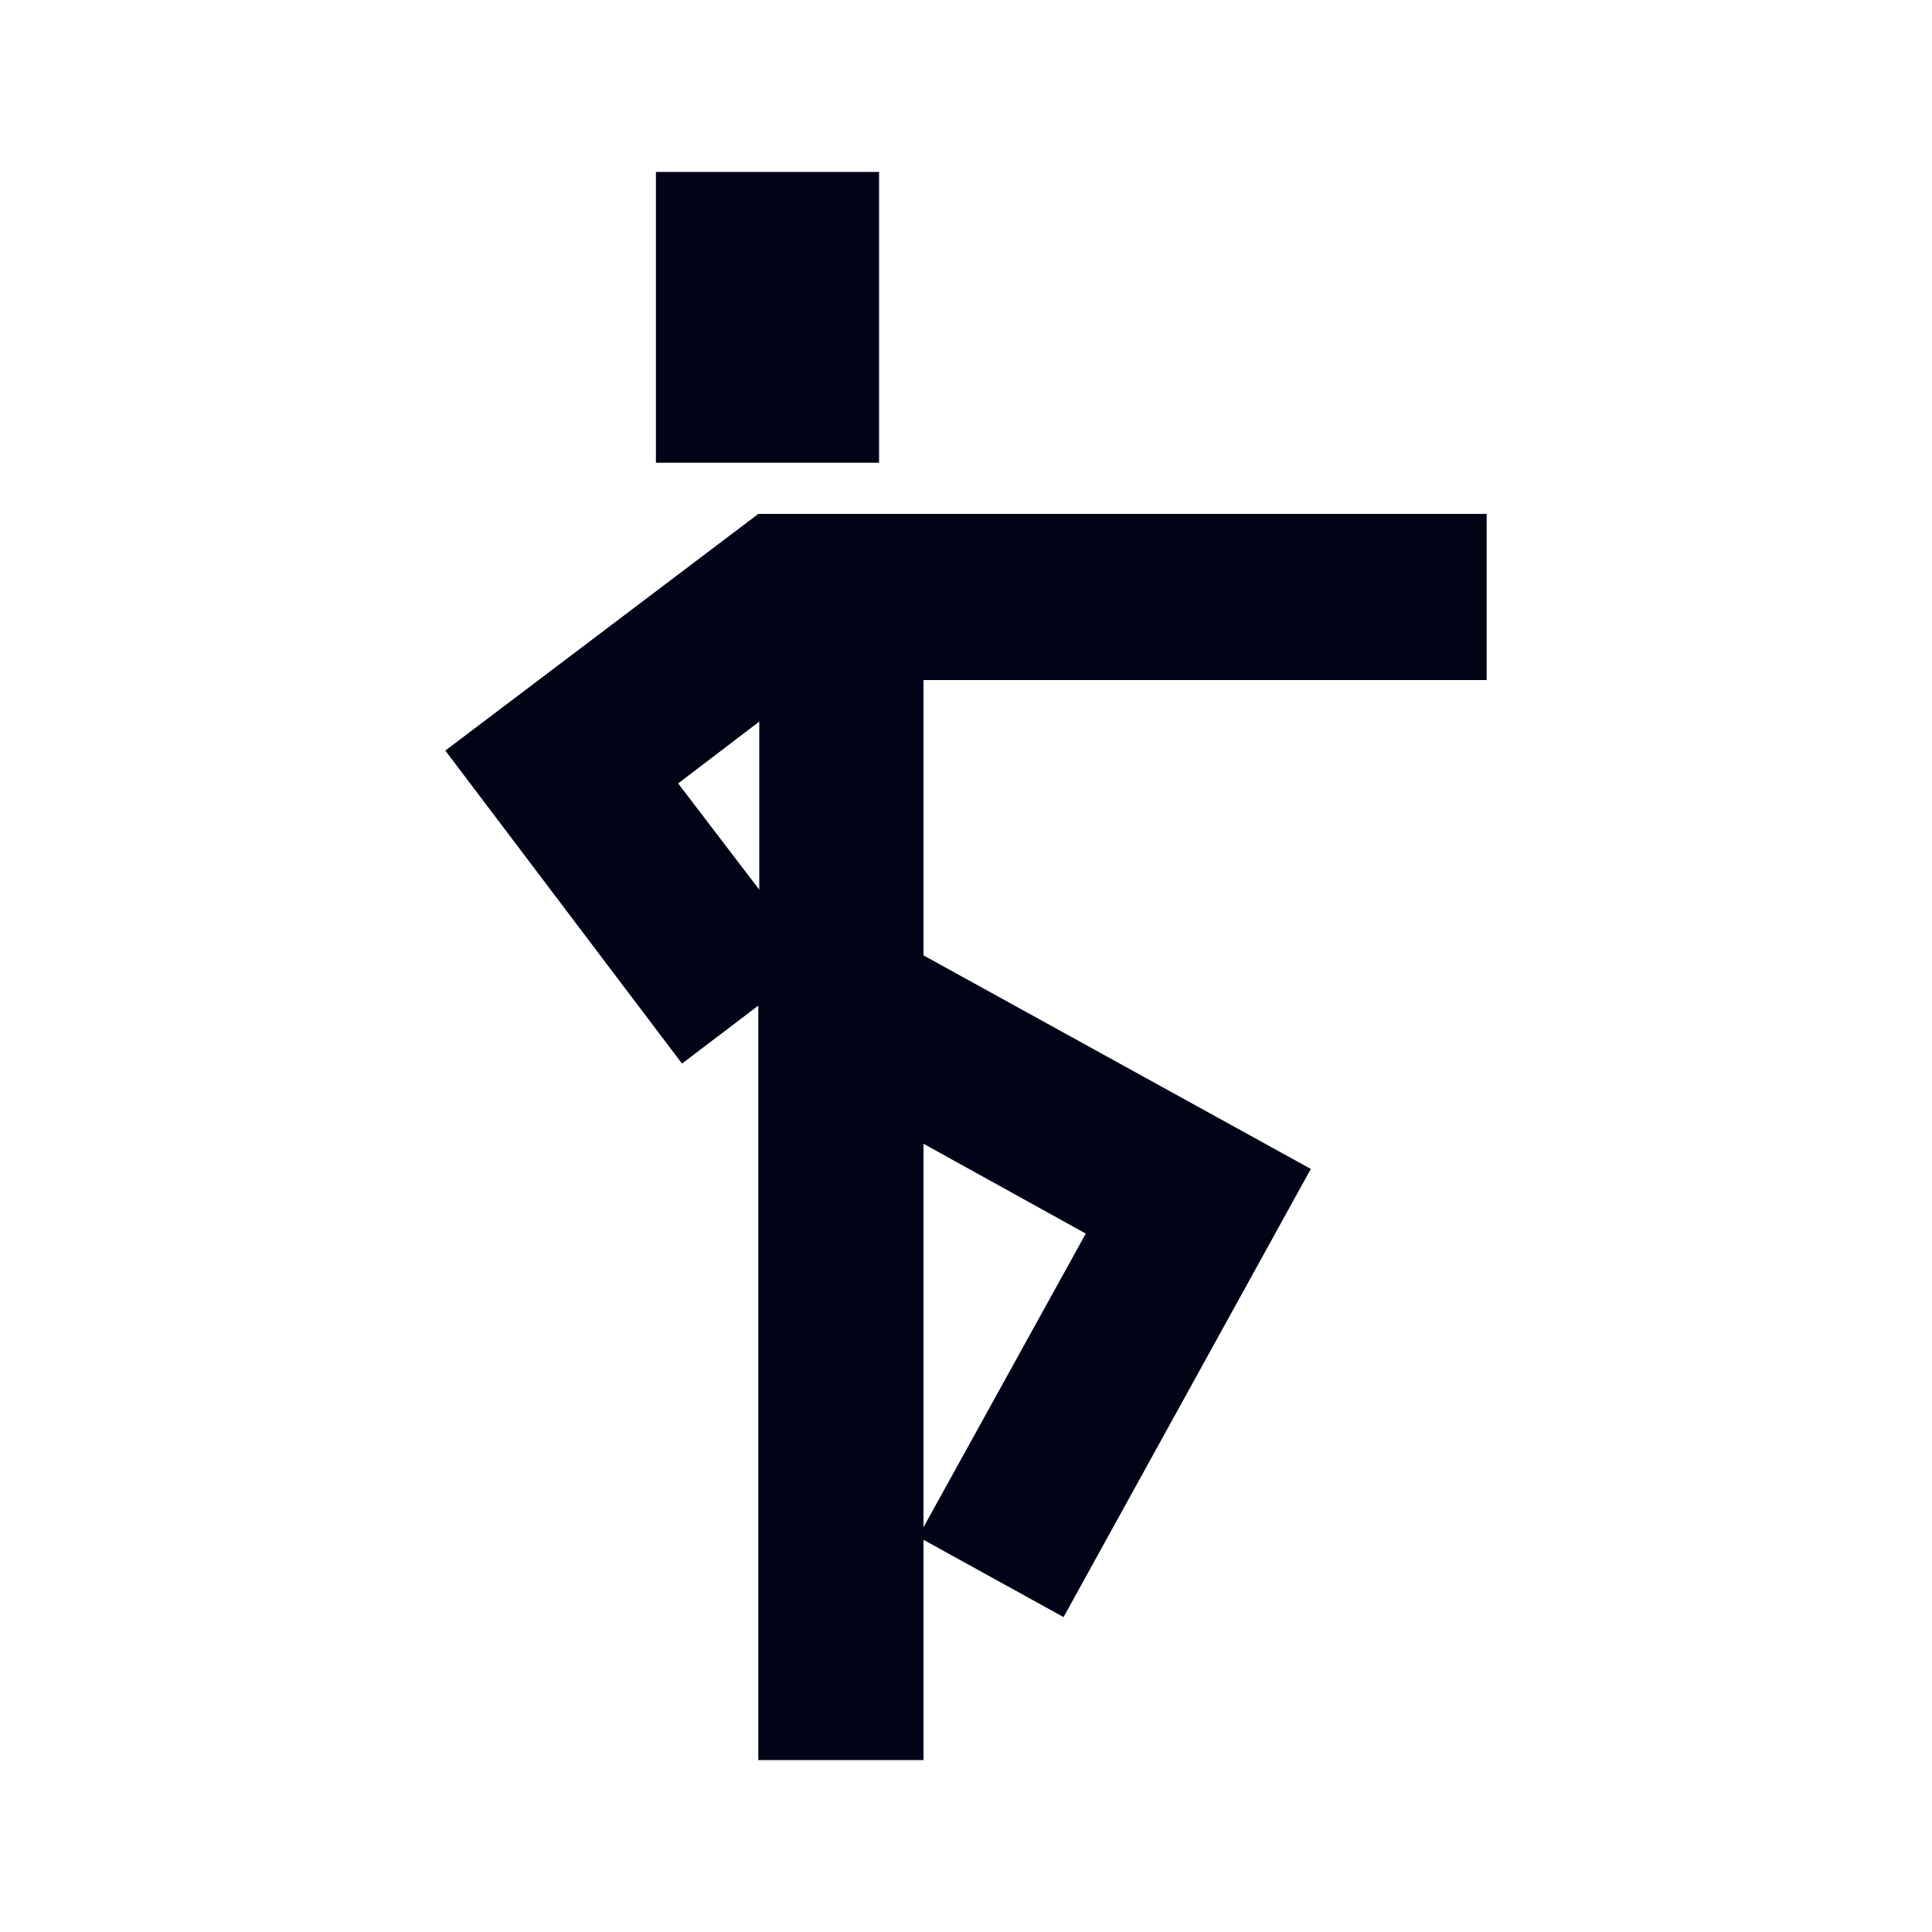
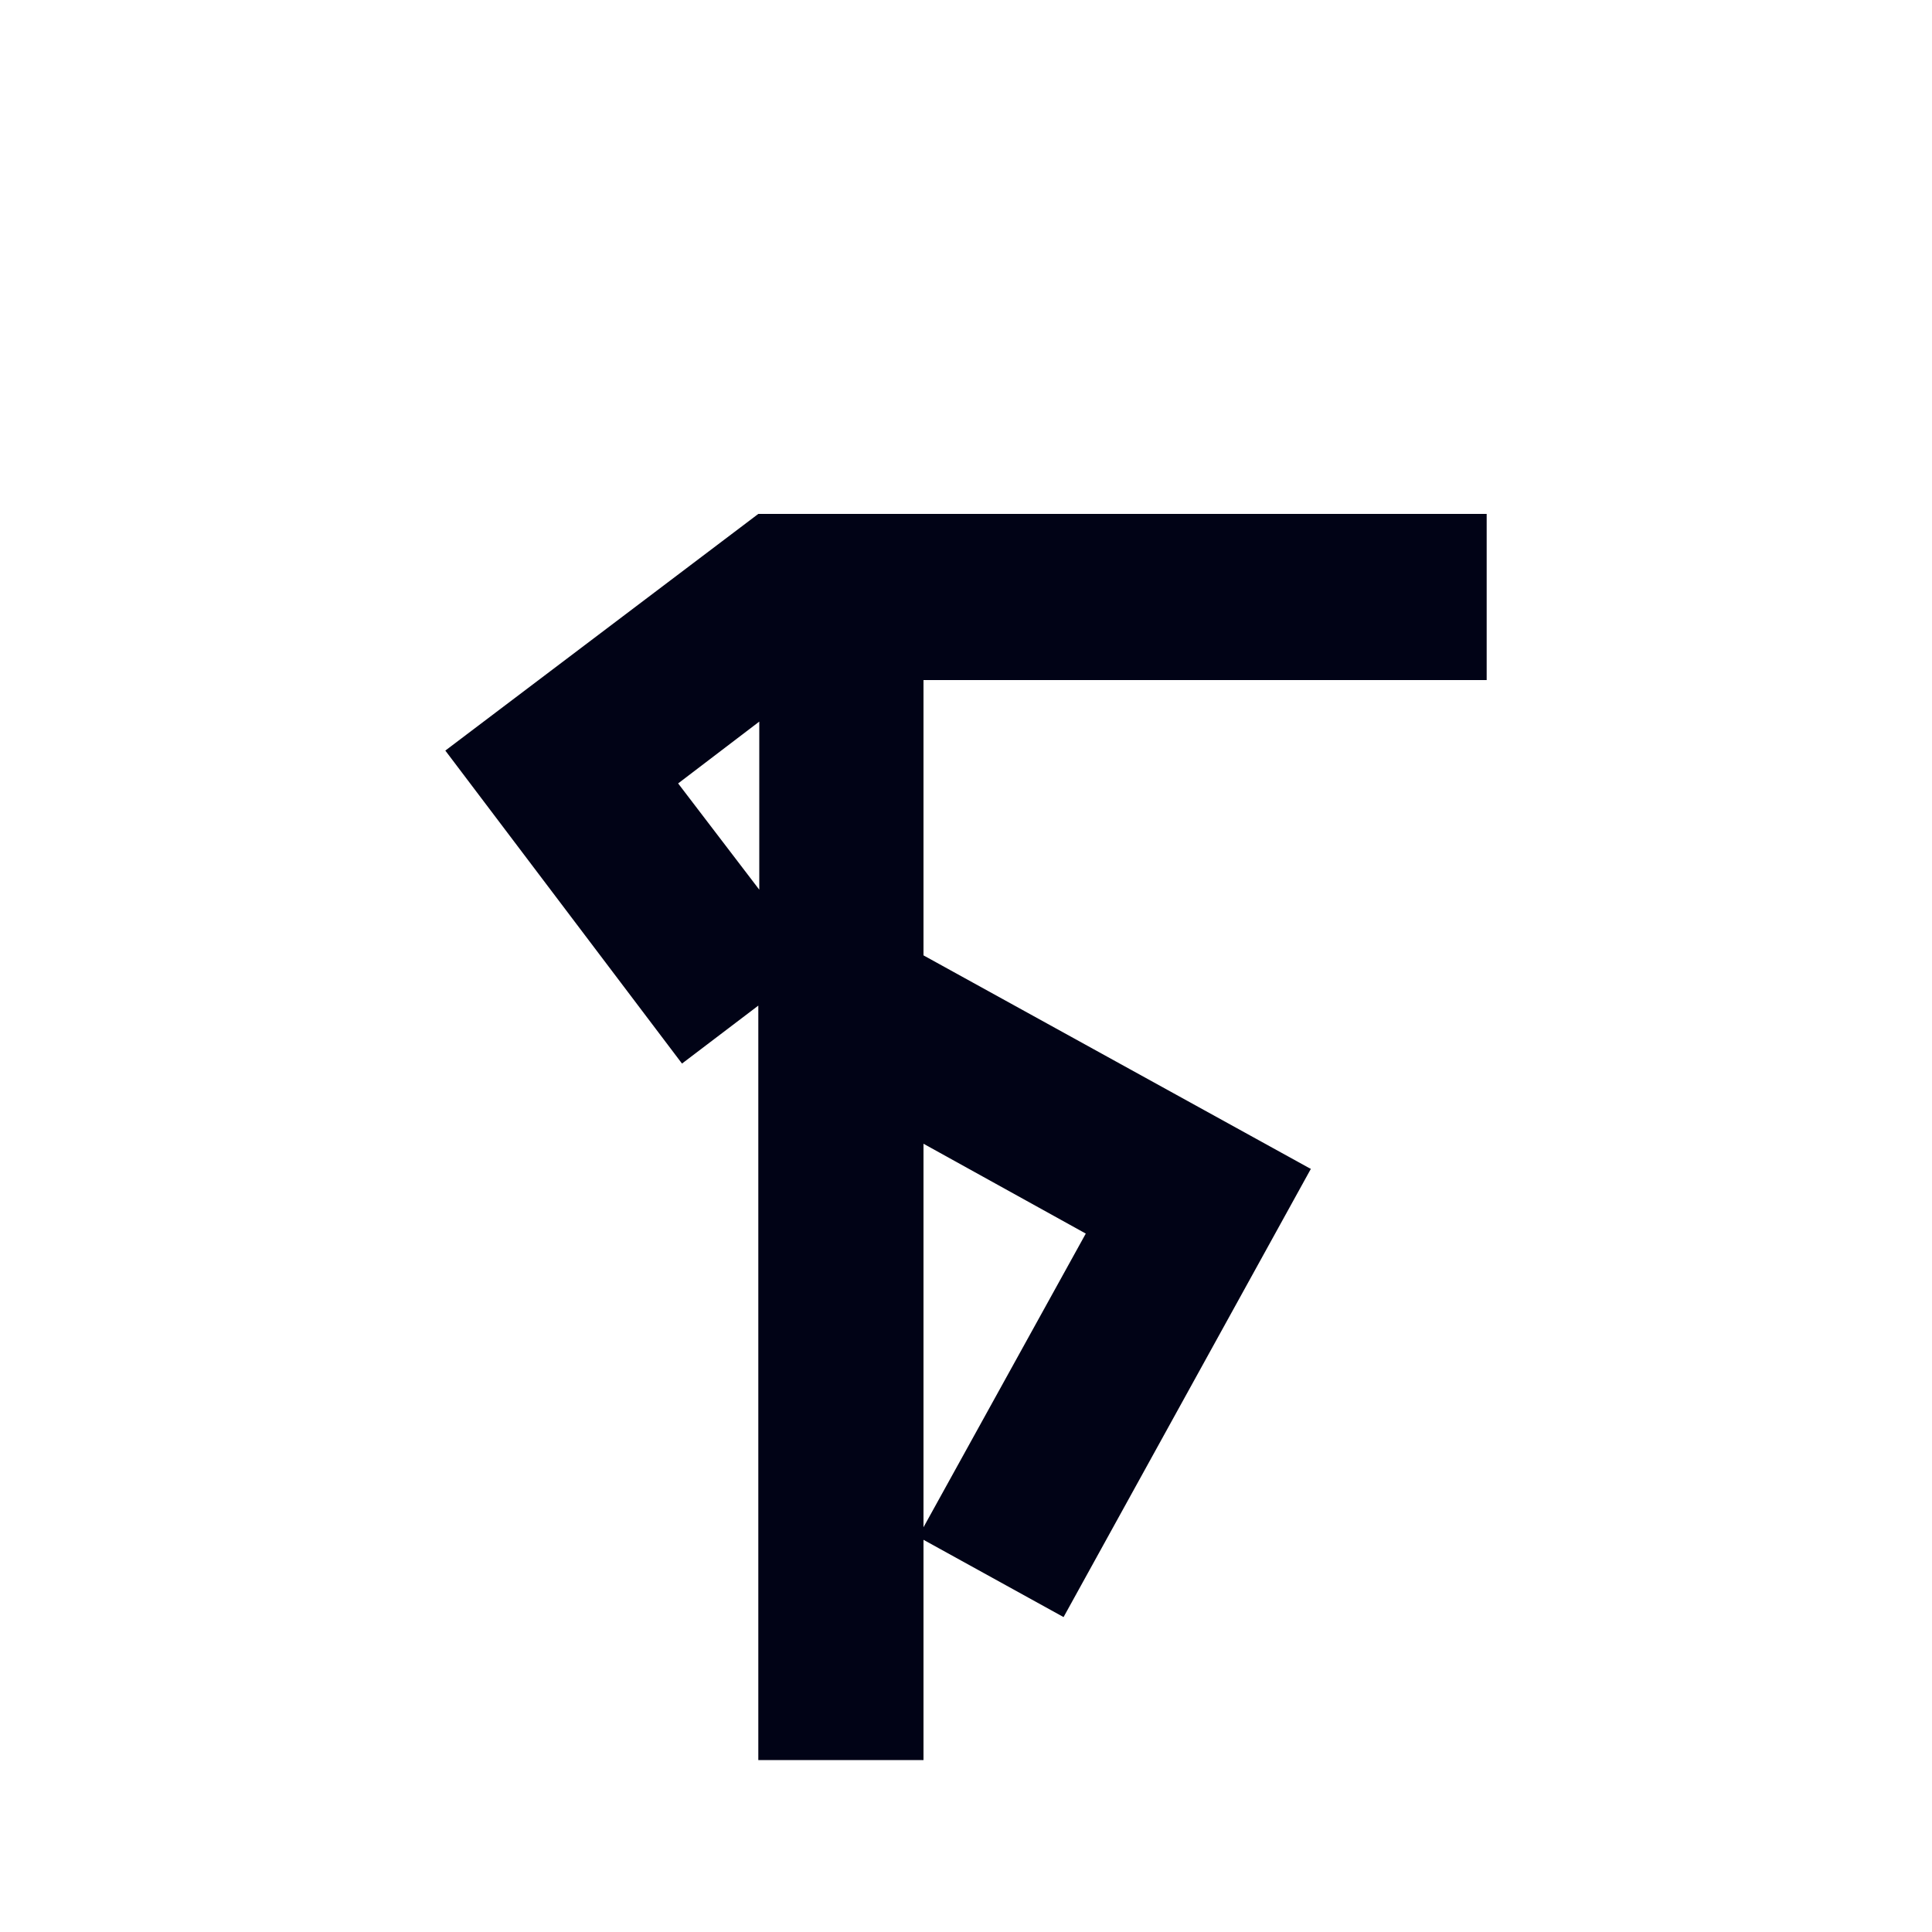
<svg xmlns="http://www.w3.org/2000/svg" data-bbox="46.1 17.8 107.8 164.4" viewBox="0 0 200 200" height="200" width="200" data-type="color">
  <g>
-     <path fill="#010316" d="M91 17.8v30.1H67.9V17.8H91z" data-color="1" />
    <path d="M153.9 70.4V53.2H78.5L46.1 77.7l24.5 32.4 7.9-6v78.1h17.1v-22.8l14.5 8 25.6-46.4-.2-.1-39.9-22v.1-28.6h58.3zM70.2 81.1l8.4-6.4v17.4l-8.4-11zm42.2 46.6l-16.8 30.4v-39.7l16.8 9.3z" fill="#010316" data-color="1" />
  </g>
</svg>